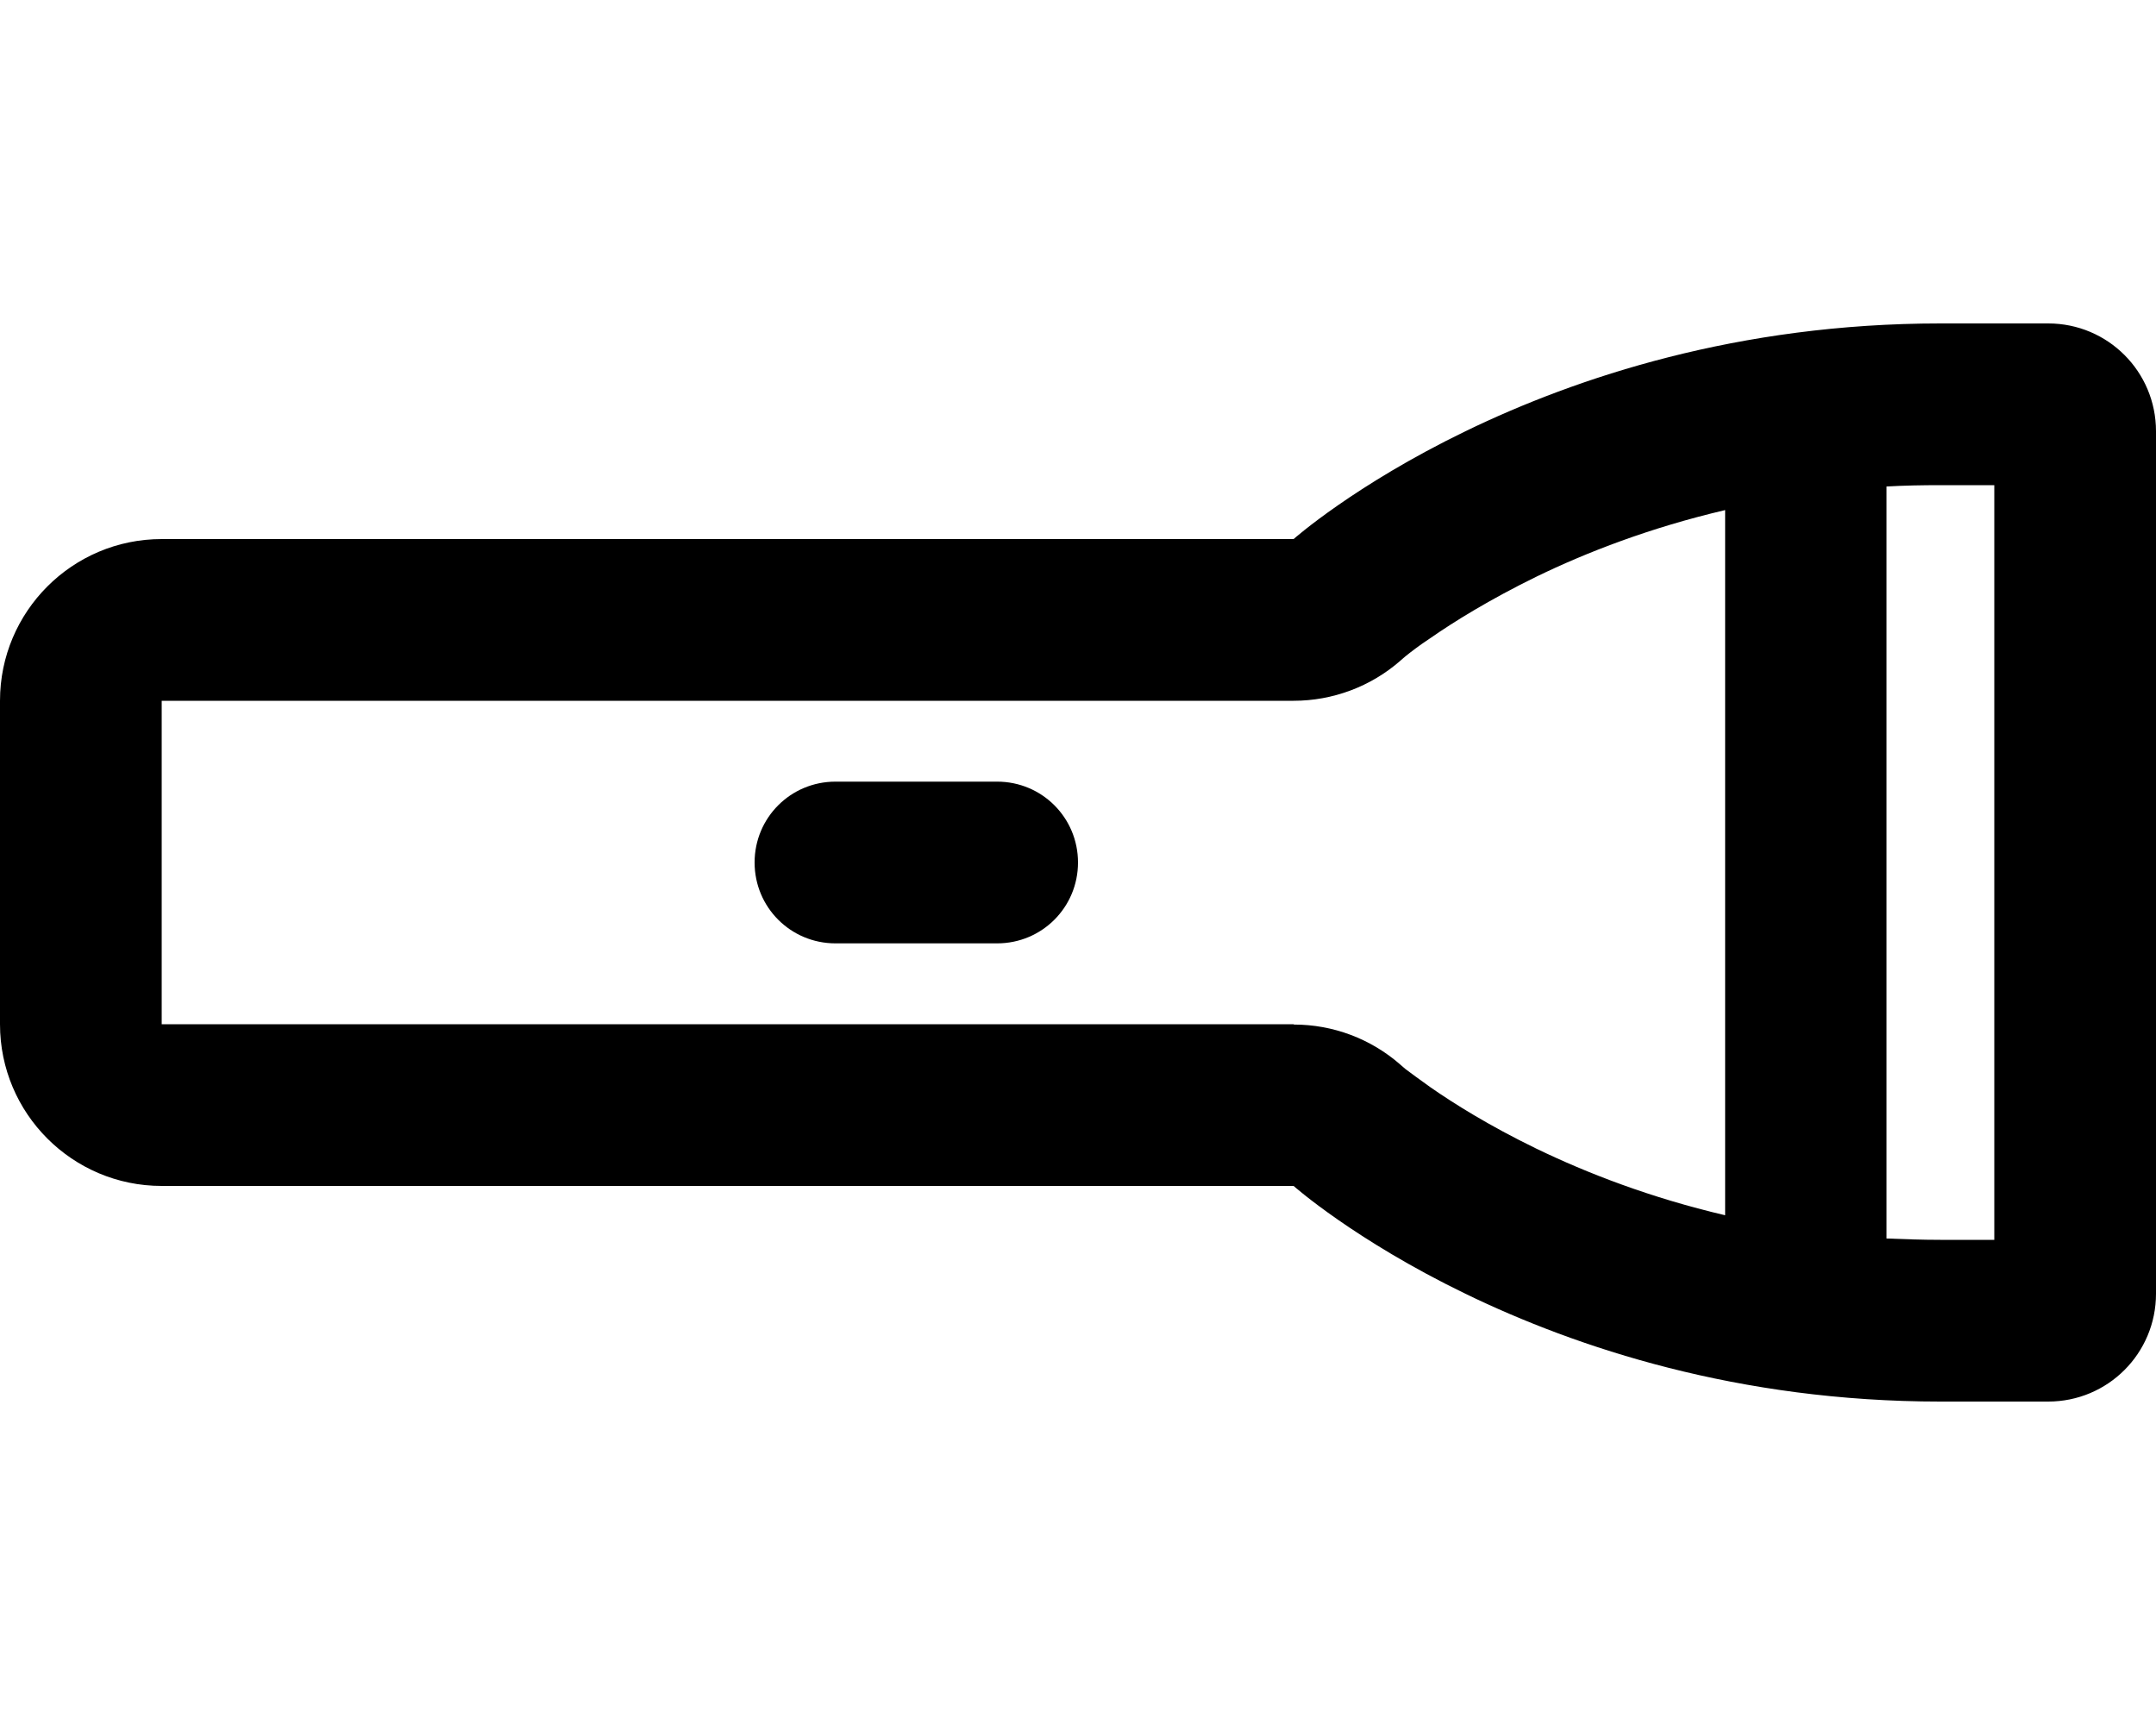
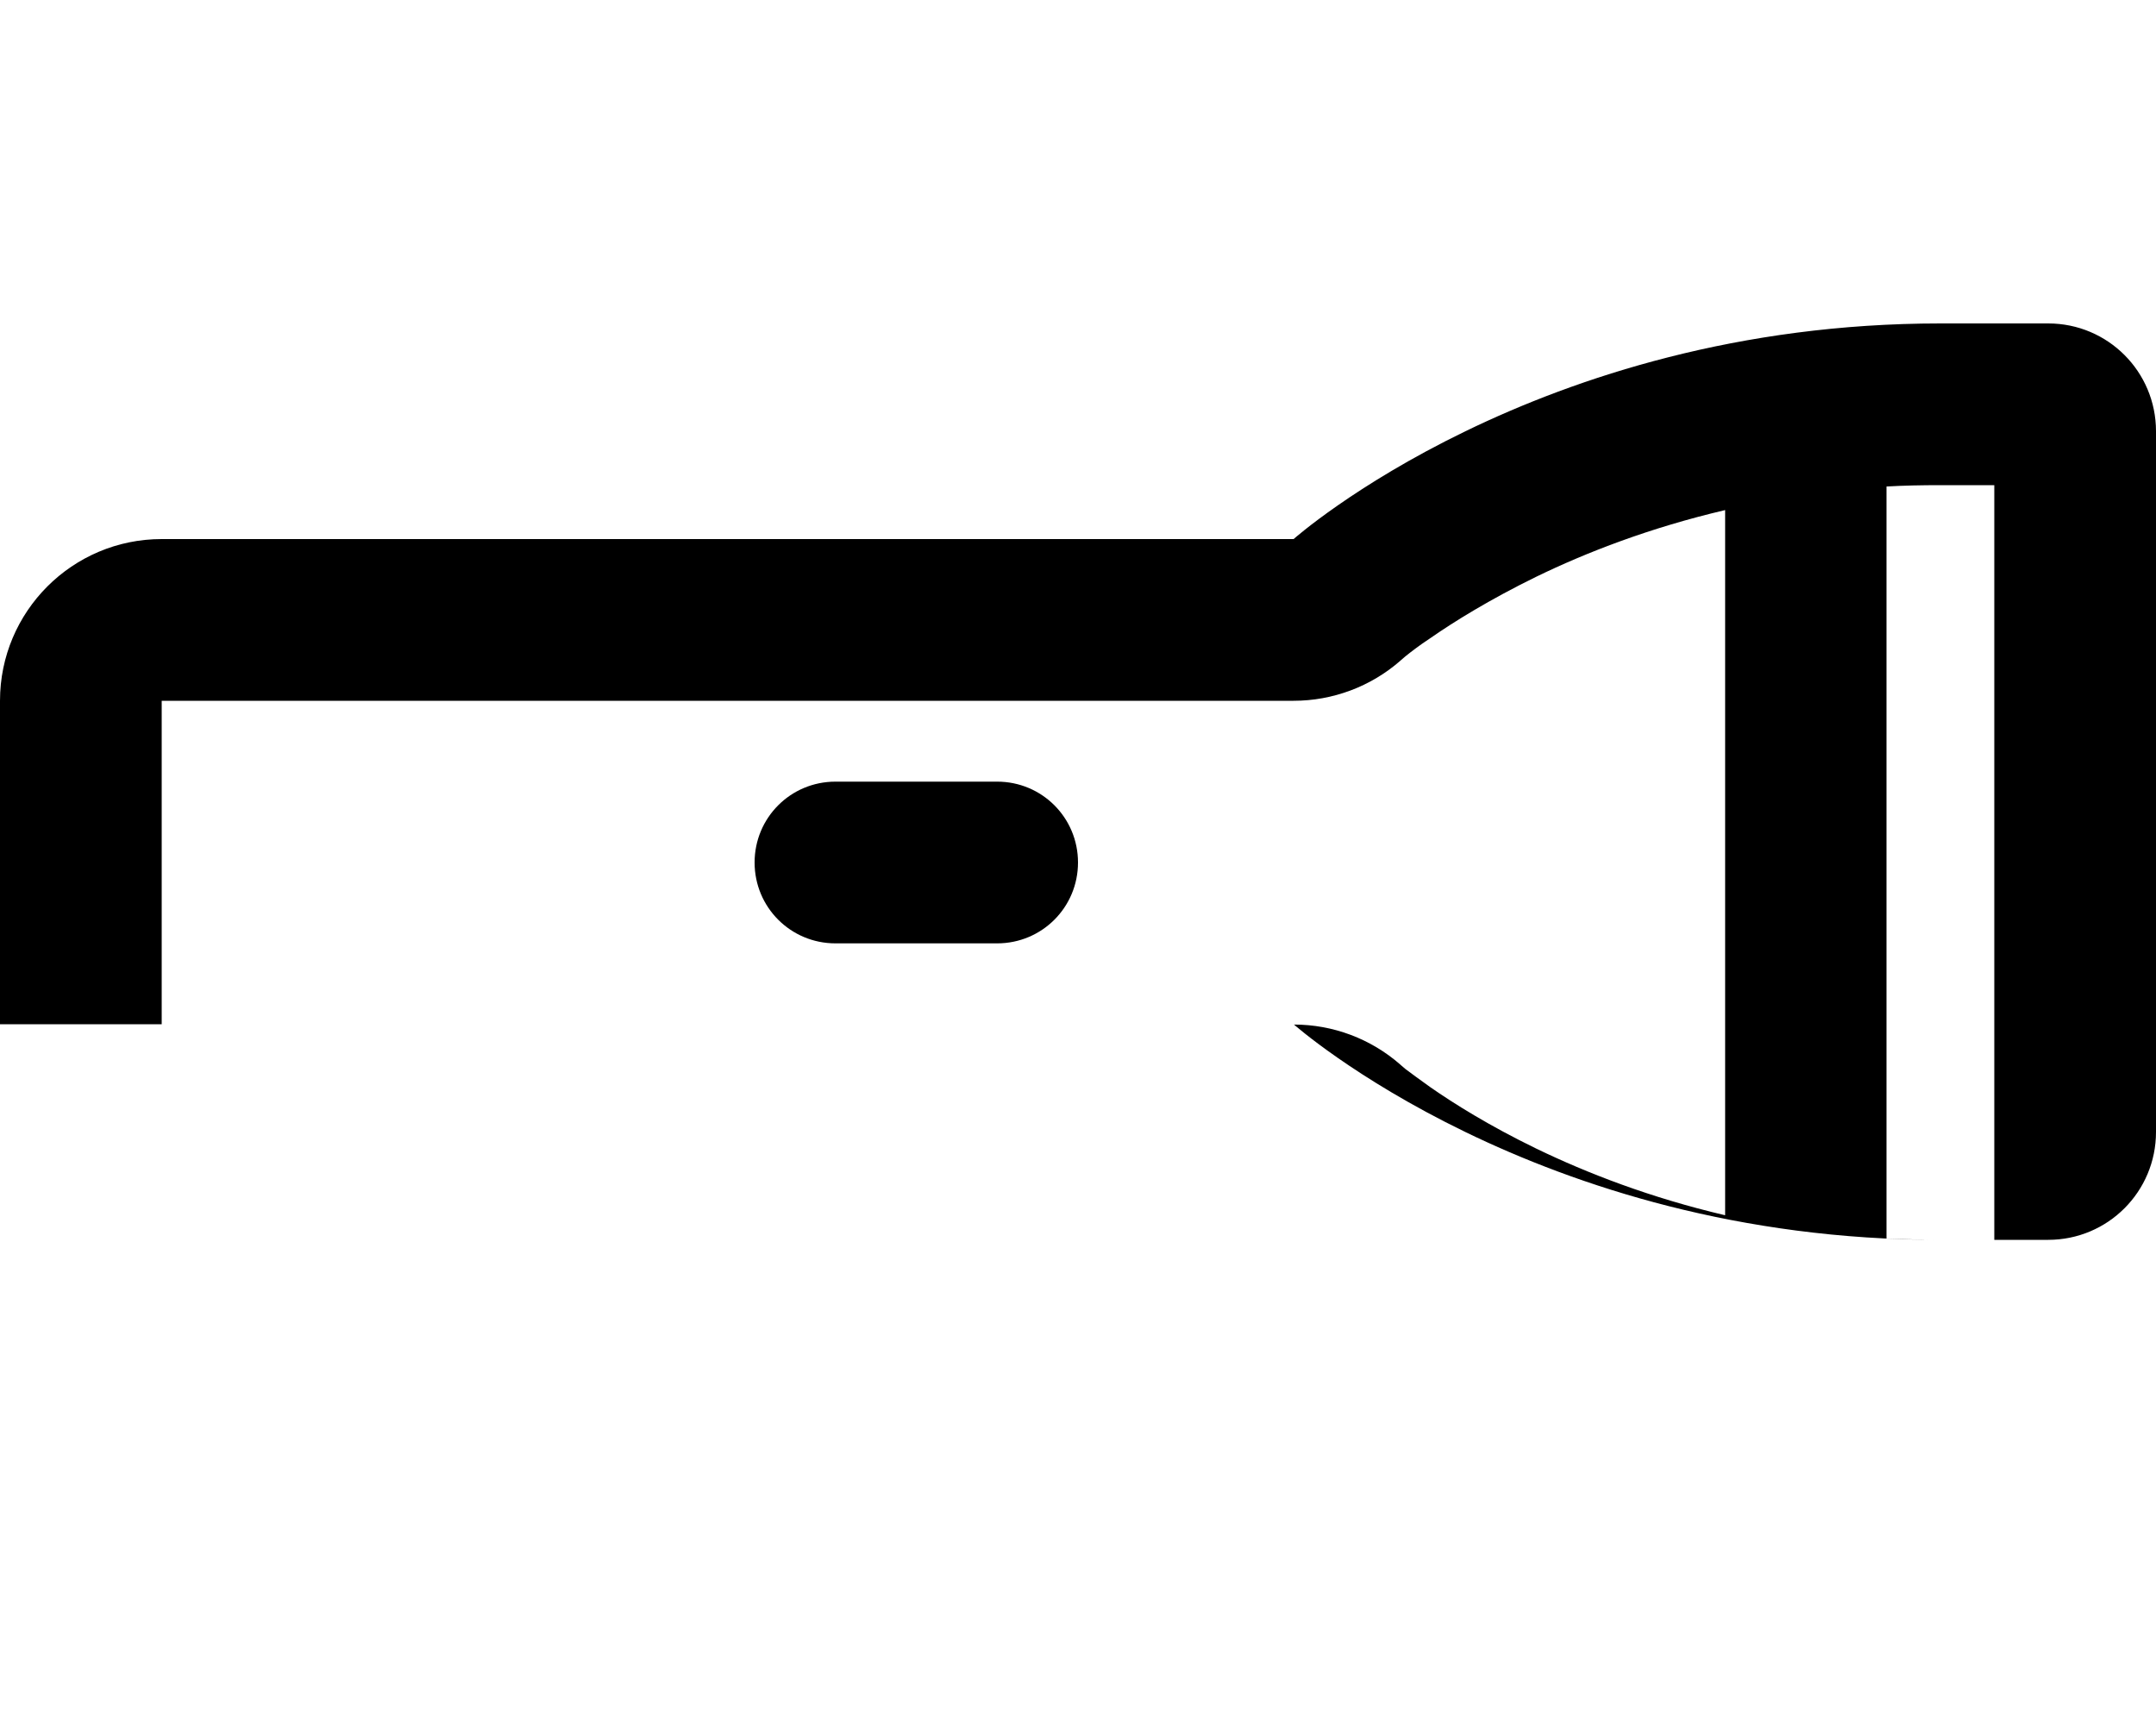
<svg xmlns="http://www.w3.org/2000/svg" viewBox="0 0 640 512">
-   <path d="M384 304H48V208H384c11.6 0 22.9-4.2 31.7-11.9l.1-.1c.2-.2 .7-.6 1.4-1.2c1.5-1.2 3.9-3.1 7.4-5.4c6.9-4.8 17.5-11.4 31.4-18.2c15-7.3 33.9-14.6 56.1-19.8V360.7c-22.2-5.2-41-12.5-56.1-19.8c-14-6.8-24.5-13.4-31.4-18.2c-3.4-2.4-5.9-4.3-7.4-5.4c-.7-.6-1.2-1-1.4-1.2l-.1-.1c-8.8-7.7-20-11.9-31.6-11.9zm192 64c-5.5 0-10.8-.2-16-.4V144.4c5.2-.3 10.5-.4 16-.4h16V368H576zM384 160H48c-26.5 0-48 21.5-48 48v96c0 26.5 21.5 48 48 48H384s72 64 192 64h32c17.7 0 32-14.3 32-32V128c0-17.7-14.3-32-32-32H576c-120 0-192 64-192 64zM248 232c-13.3 0-24 10.7-24 24s10.7 24 24 24h48c13.3 0 24-10.7 24-24s-10.7-24-24-24H248z" />
+   <path d="M384 304H48V208H384c11.6 0 22.9-4.2 31.7-11.9l.1-.1c.2-.2 .7-.6 1.4-1.2c1.5-1.2 3.9-3.1 7.4-5.4c6.9-4.8 17.5-11.4 31.4-18.2c15-7.3 33.9-14.6 56.1-19.8V360.7c-22.2-5.2-41-12.5-56.1-19.8c-14-6.8-24.5-13.4-31.4-18.2c-3.4-2.4-5.9-4.3-7.4-5.4c-.7-.6-1.2-1-1.4-1.2l-.1-.1c-8.8-7.7-20-11.9-31.6-11.9zm192 64c-5.5 0-10.8-.2-16-.4V144.4c5.2-.3 10.5-.4 16-.4h16V368H576zM384 160H48c-26.5 0-48 21.5-48 48v96H384s72 64 192 64h32c17.7 0 32-14.3 32-32V128c0-17.7-14.3-32-32-32H576c-120 0-192 64-192 64zM248 232c-13.3 0-24 10.7-24 24s10.7 24 24 24h48c13.3 0 24-10.7 24-24s-10.7-24-24-24H248z" />
</svg>